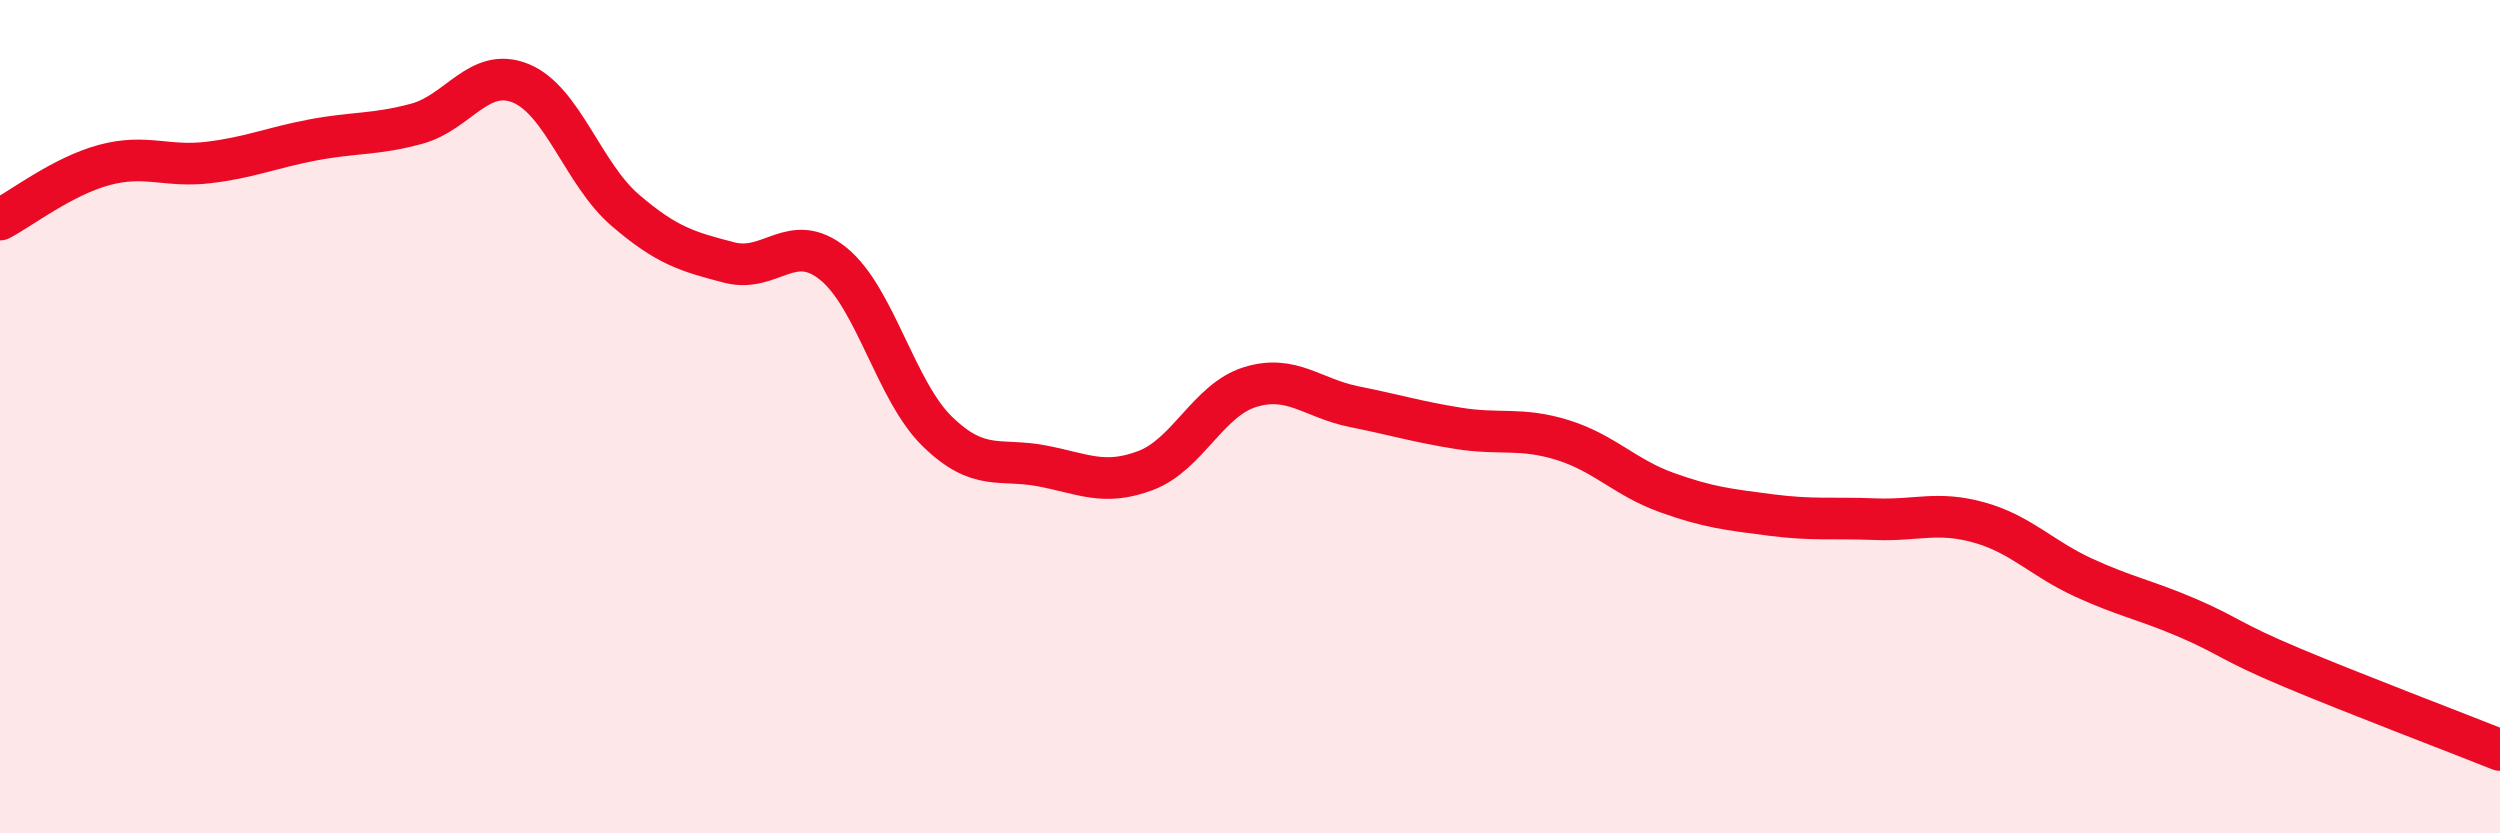
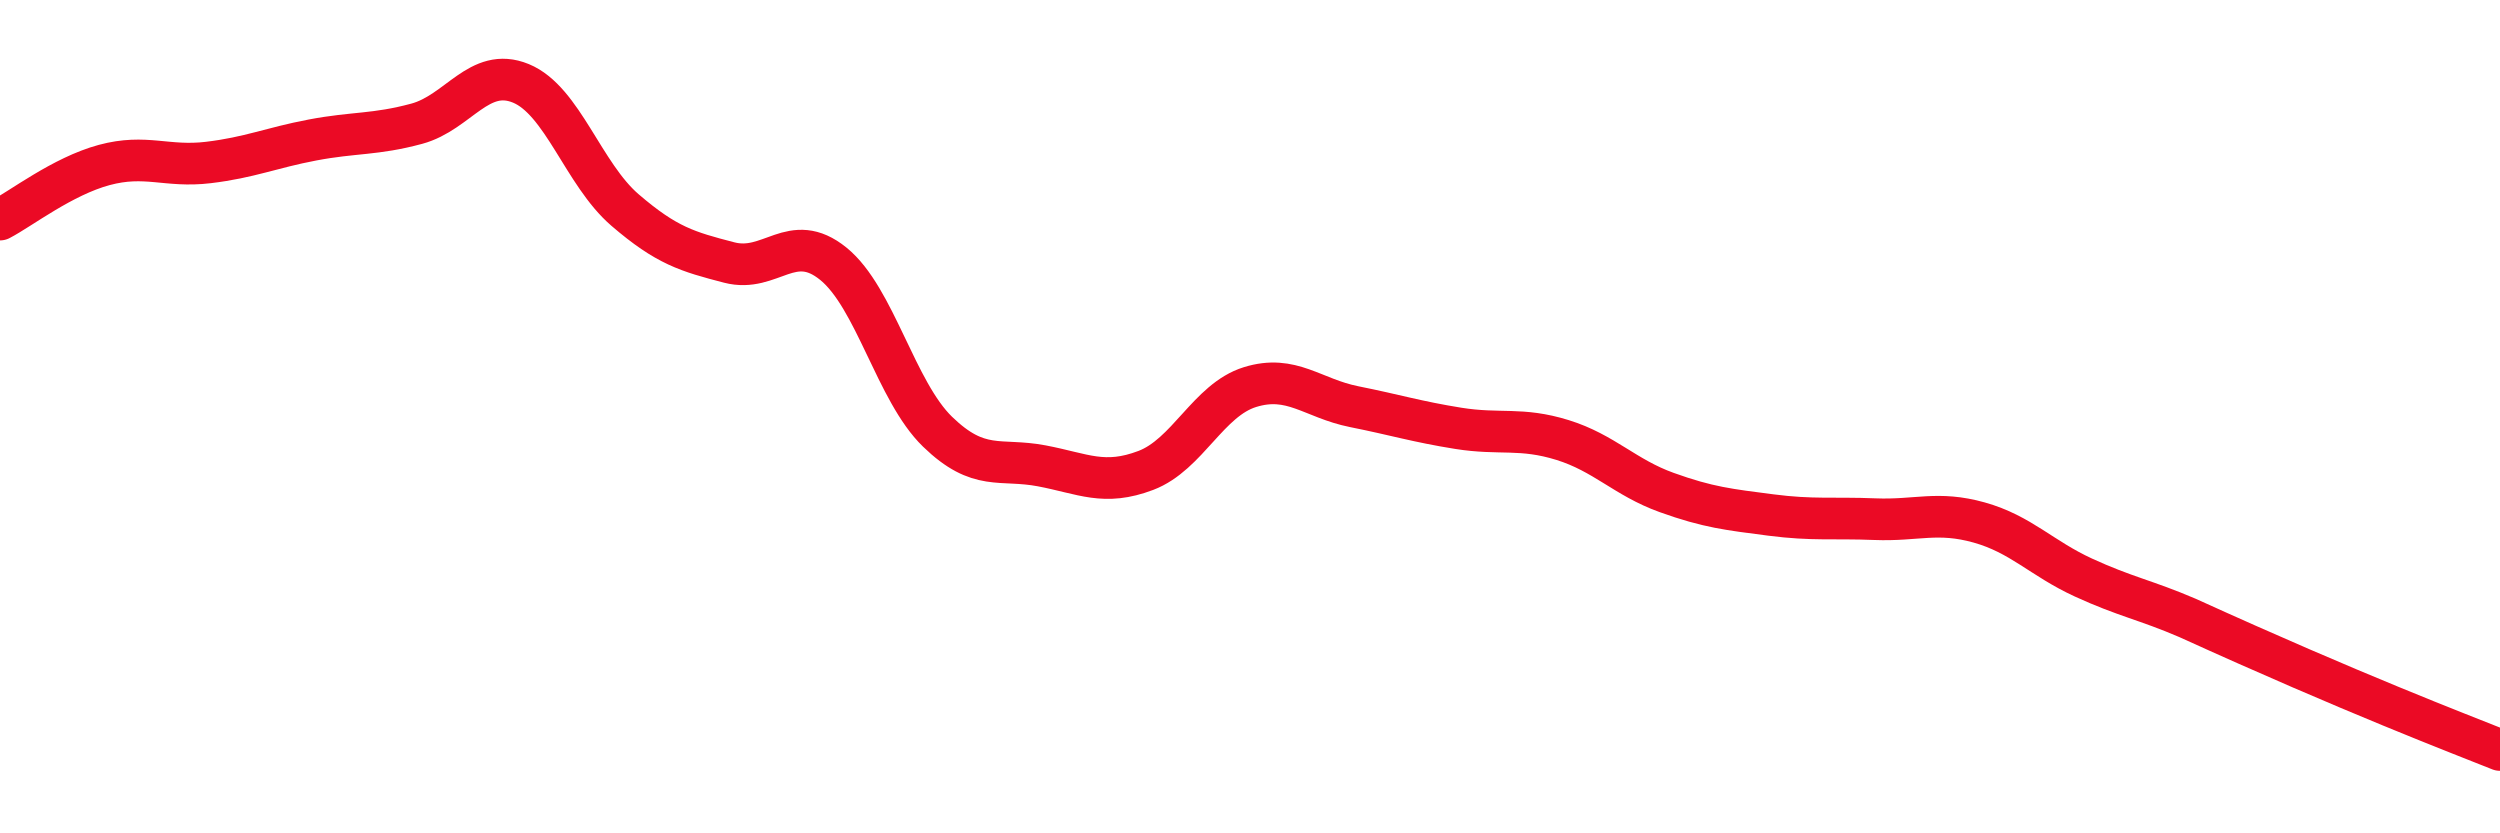
<svg xmlns="http://www.w3.org/2000/svg" width="60" height="20" viewBox="0 0 60 20">
-   <path d="M 0,5.27 C 0.5,5.01 1.5,4.23 2.5,3.96 C 3.5,3.69 4,4.02 5,3.9 C 6,3.78 6.5,3.55 7.5,3.36 C 8.5,3.17 9,3.24 10,2.97 C 11,2.7 11.5,1.59 12.5,2 C 13.5,2.41 14,4.18 15,5.04 C 16,5.9 16.5,6.04 17.5,6.3 C 18.5,6.56 19,5.52 20,6.33 C 21,7.14 21.5,9.39 22.5,10.36 C 23.5,11.33 24,10.99 25,11.18 C 26,11.37 26.5,11.67 27.5,11.29 C 28.5,10.91 29,9.6 30,9.29 C 31,8.98 31.5,9.56 32.5,9.76 C 33.5,9.96 34,10.12 35,10.28 C 36,10.44 36.5,10.25 37.5,10.56 C 38.5,10.87 39,11.46 40,11.82 C 41,12.18 41.5,12.23 42.5,12.36 C 43.5,12.49 44,12.42 45,12.46 C 46,12.5 46.5,12.26 47.5,12.54 C 48.5,12.82 49,13.4 50,13.86 C 51,14.32 51.5,14.4 52.5,14.83 C 53.5,15.26 53.5,15.39 55,16.02 C 56.5,16.65 59,17.6 60,18L60 20L0 20Z" fill="#EB0A25" opacity="0.1" stroke-linecap="round" stroke-linejoin="round" />
-   <path d="M 0,5.27 C 0.5,5.01 1.5,4.23 2.5,3.96 C 3.5,3.69 4,4.02 5,3.9 C 6,3.78 6.5,3.55 7.5,3.36 C 8.5,3.17 9,3.24 10,2.97 C 11,2.7 11.5,1.59 12.5,2 C 13.5,2.41 14,4.18 15,5.04 C 16,5.9 16.5,6.04 17.5,6.3 C 18.5,6.56 19,5.52 20,6.33 C 21,7.14 21.5,9.39 22.5,10.36 C 23.5,11.33 24,10.99 25,11.18 C 26,11.37 26.5,11.67 27.5,11.29 C 28.5,10.91 29,9.6 30,9.29 C 31,8.98 31.5,9.56 32.5,9.76 C 33.5,9.96 34,10.12 35,10.28 C 36,10.44 36.5,10.25 37.5,10.56 C 38.5,10.87 39,11.46 40,11.82 C 41,12.18 41.5,12.23 42.5,12.36 C 43.5,12.49 44,12.42 45,12.46 C 46,12.5 46.5,12.26 47.5,12.54 C 48.5,12.82 49,13.4 50,13.86 C 51,14.32 51.5,14.4 52.5,14.83 C 53.5,15.26 53.5,15.39 55,16.02 C 56.5,16.65 59,17.6 60,18" stroke="#EB0A25" stroke-width="1" fill="none" stroke-linecap="round" stroke-linejoin="round" />
+   <path d="M 0,5.27 C 0.5,5.01 1.5,4.23 2.5,3.96 C 3.5,3.69 4,4.02 5,3.9 C 6,3.78 6.5,3.55 7.5,3.36 C 8.5,3.17 9,3.24 10,2.97 C 11,2.7 11.5,1.59 12.5,2 C 13.5,2.41 14,4.18 15,5.04 C 16,5.9 16.5,6.04 17.5,6.3 C 18.5,6.56 19,5.52 20,6.33 C 21,7.14 21.5,9.39 22.5,10.36 C 23.5,11.33 24,10.99 25,11.18 C 26,11.37 26.5,11.67 27.5,11.29 C 28.5,10.91 29,9.6 30,9.29 C 31,8.98 31.5,9.56 32.5,9.76 C 33.5,9.96 34,10.12 35,10.28 C 36,10.44 36.5,10.25 37.5,10.56 C 38.5,10.87 39,11.46 40,11.82 C 41,12.18 41.5,12.23 42.5,12.36 C 43.5,12.49 44,12.42 45,12.46 C 46,12.5 46.5,12.26 47.5,12.54 C 48.5,12.82 49,13.4 50,13.86 C 51,14.32 51.5,14.4 52.5,14.83 C 56.5,16.65 59,17.6 60,18" stroke="#EB0A25" stroke-width="1" fill="none" stroke-linecap="round" stroke-linejoin="round" />
</svg>